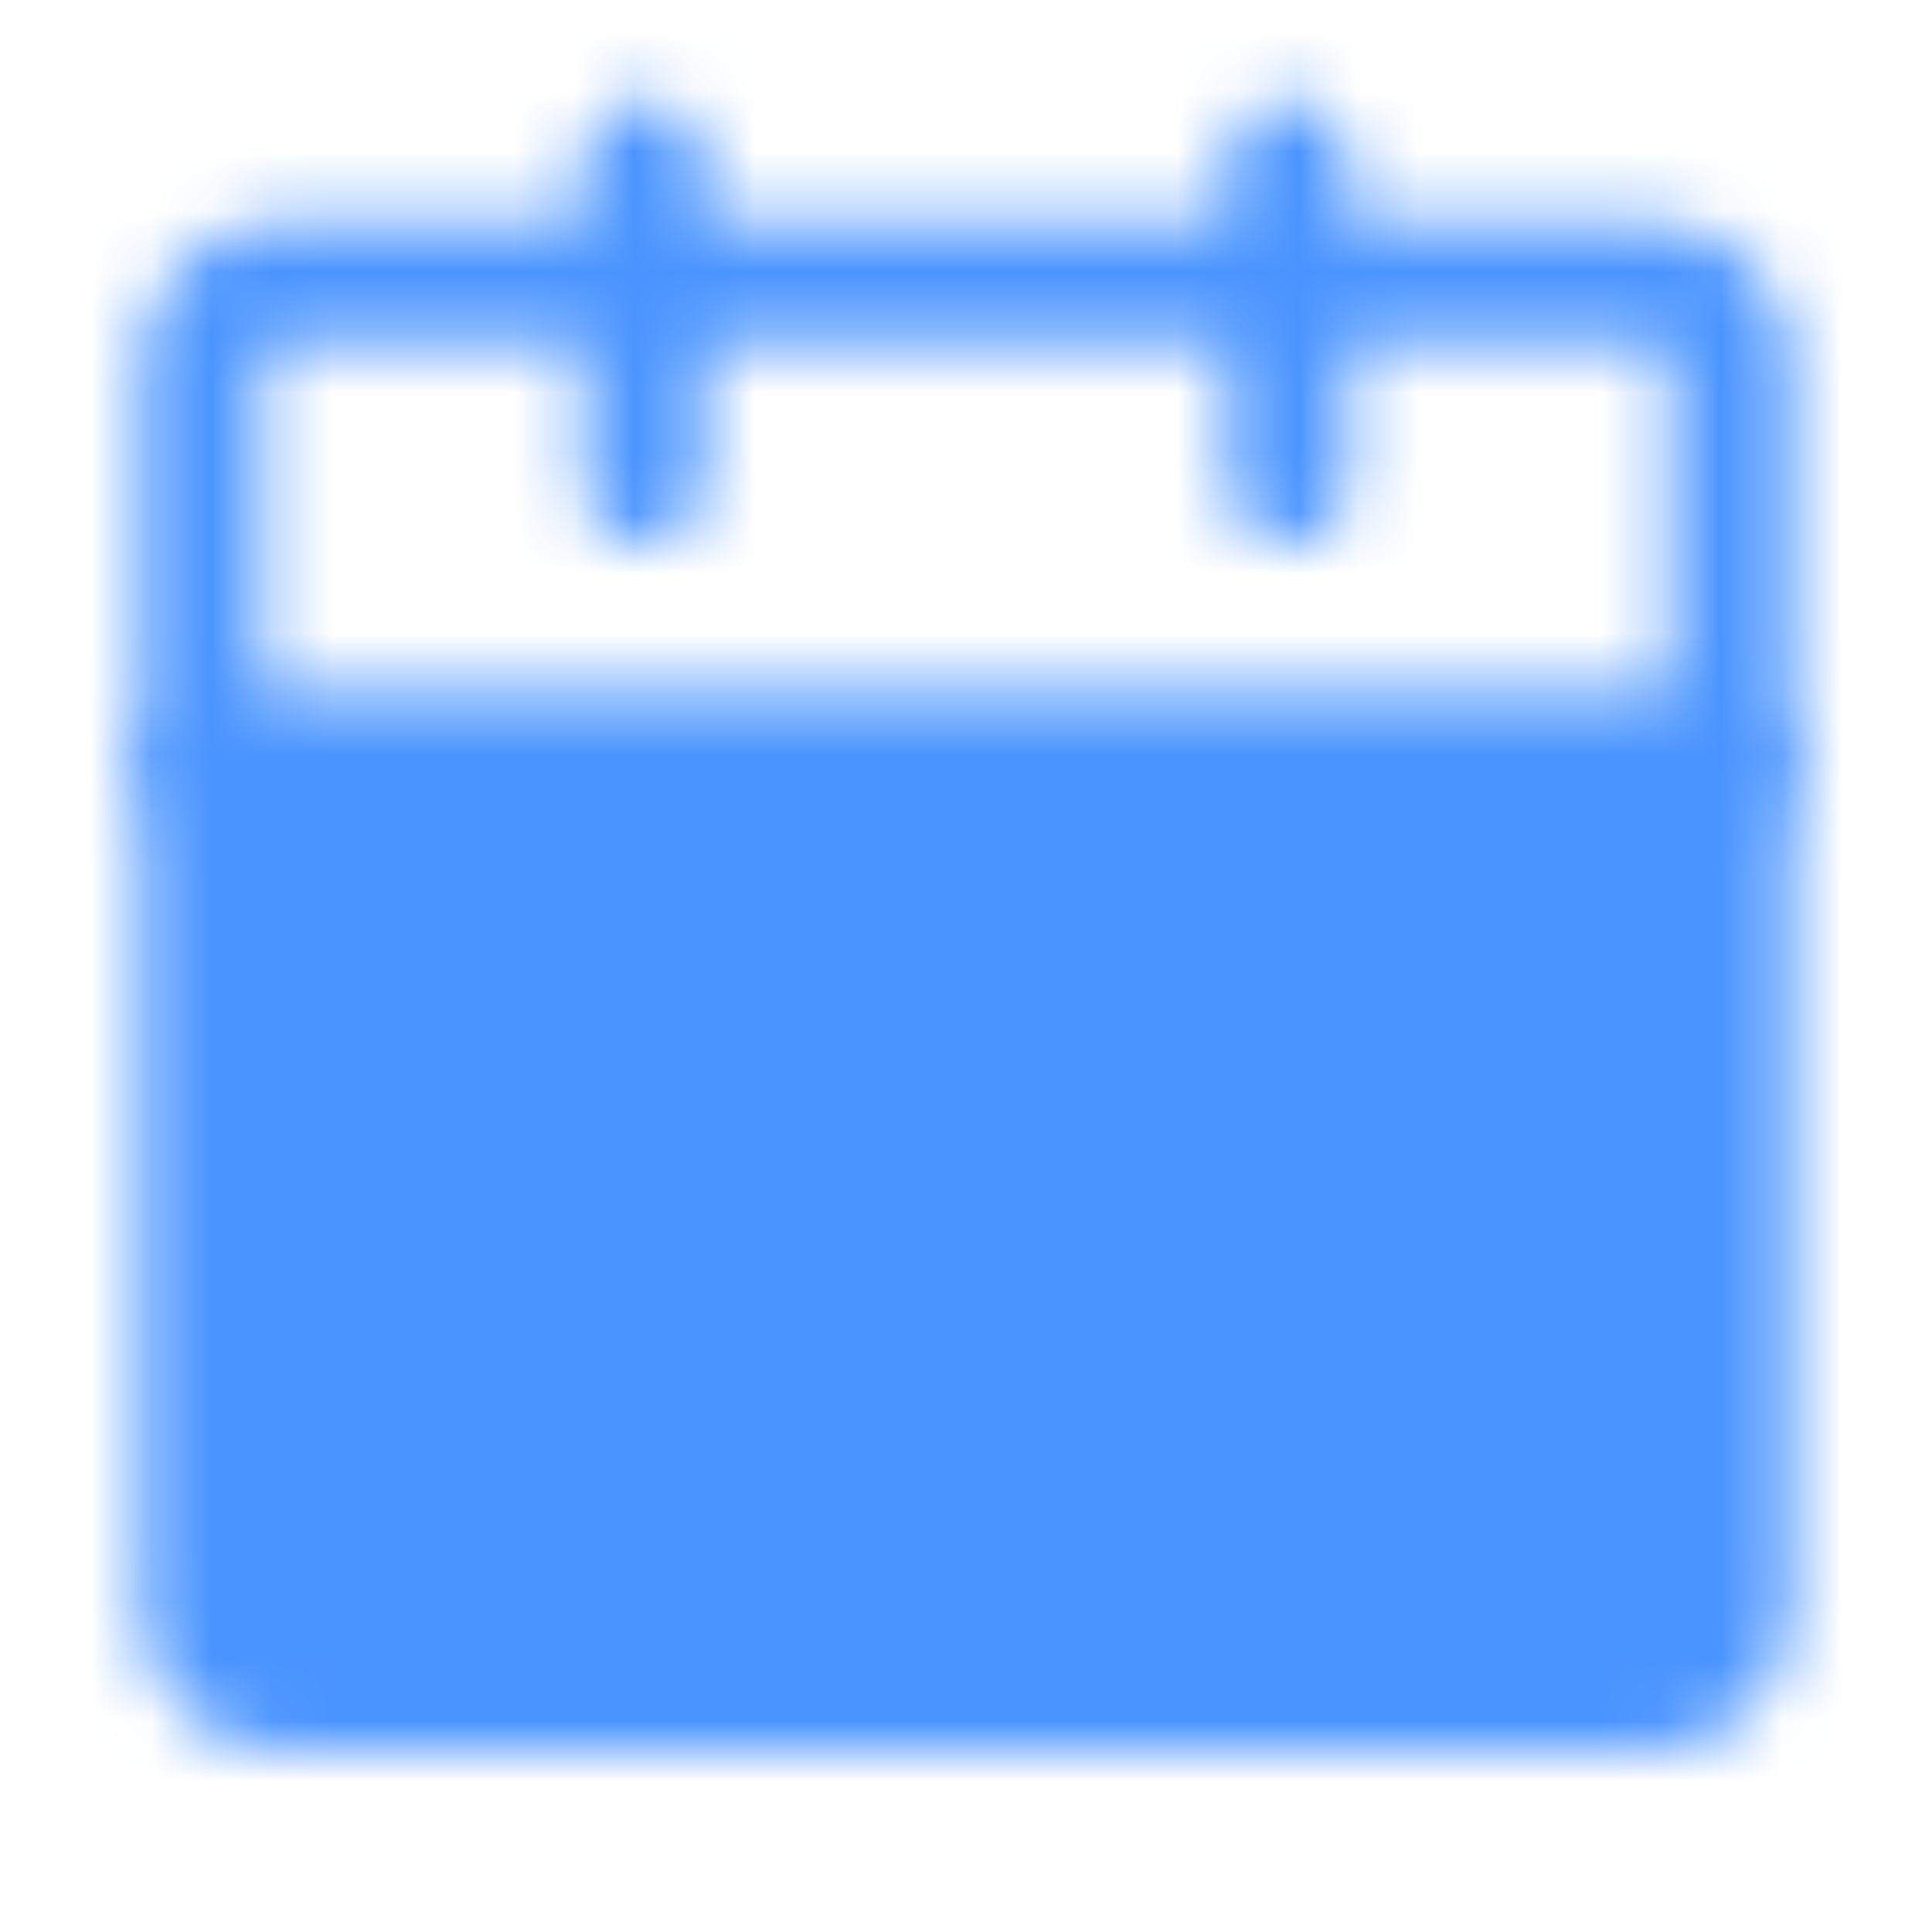
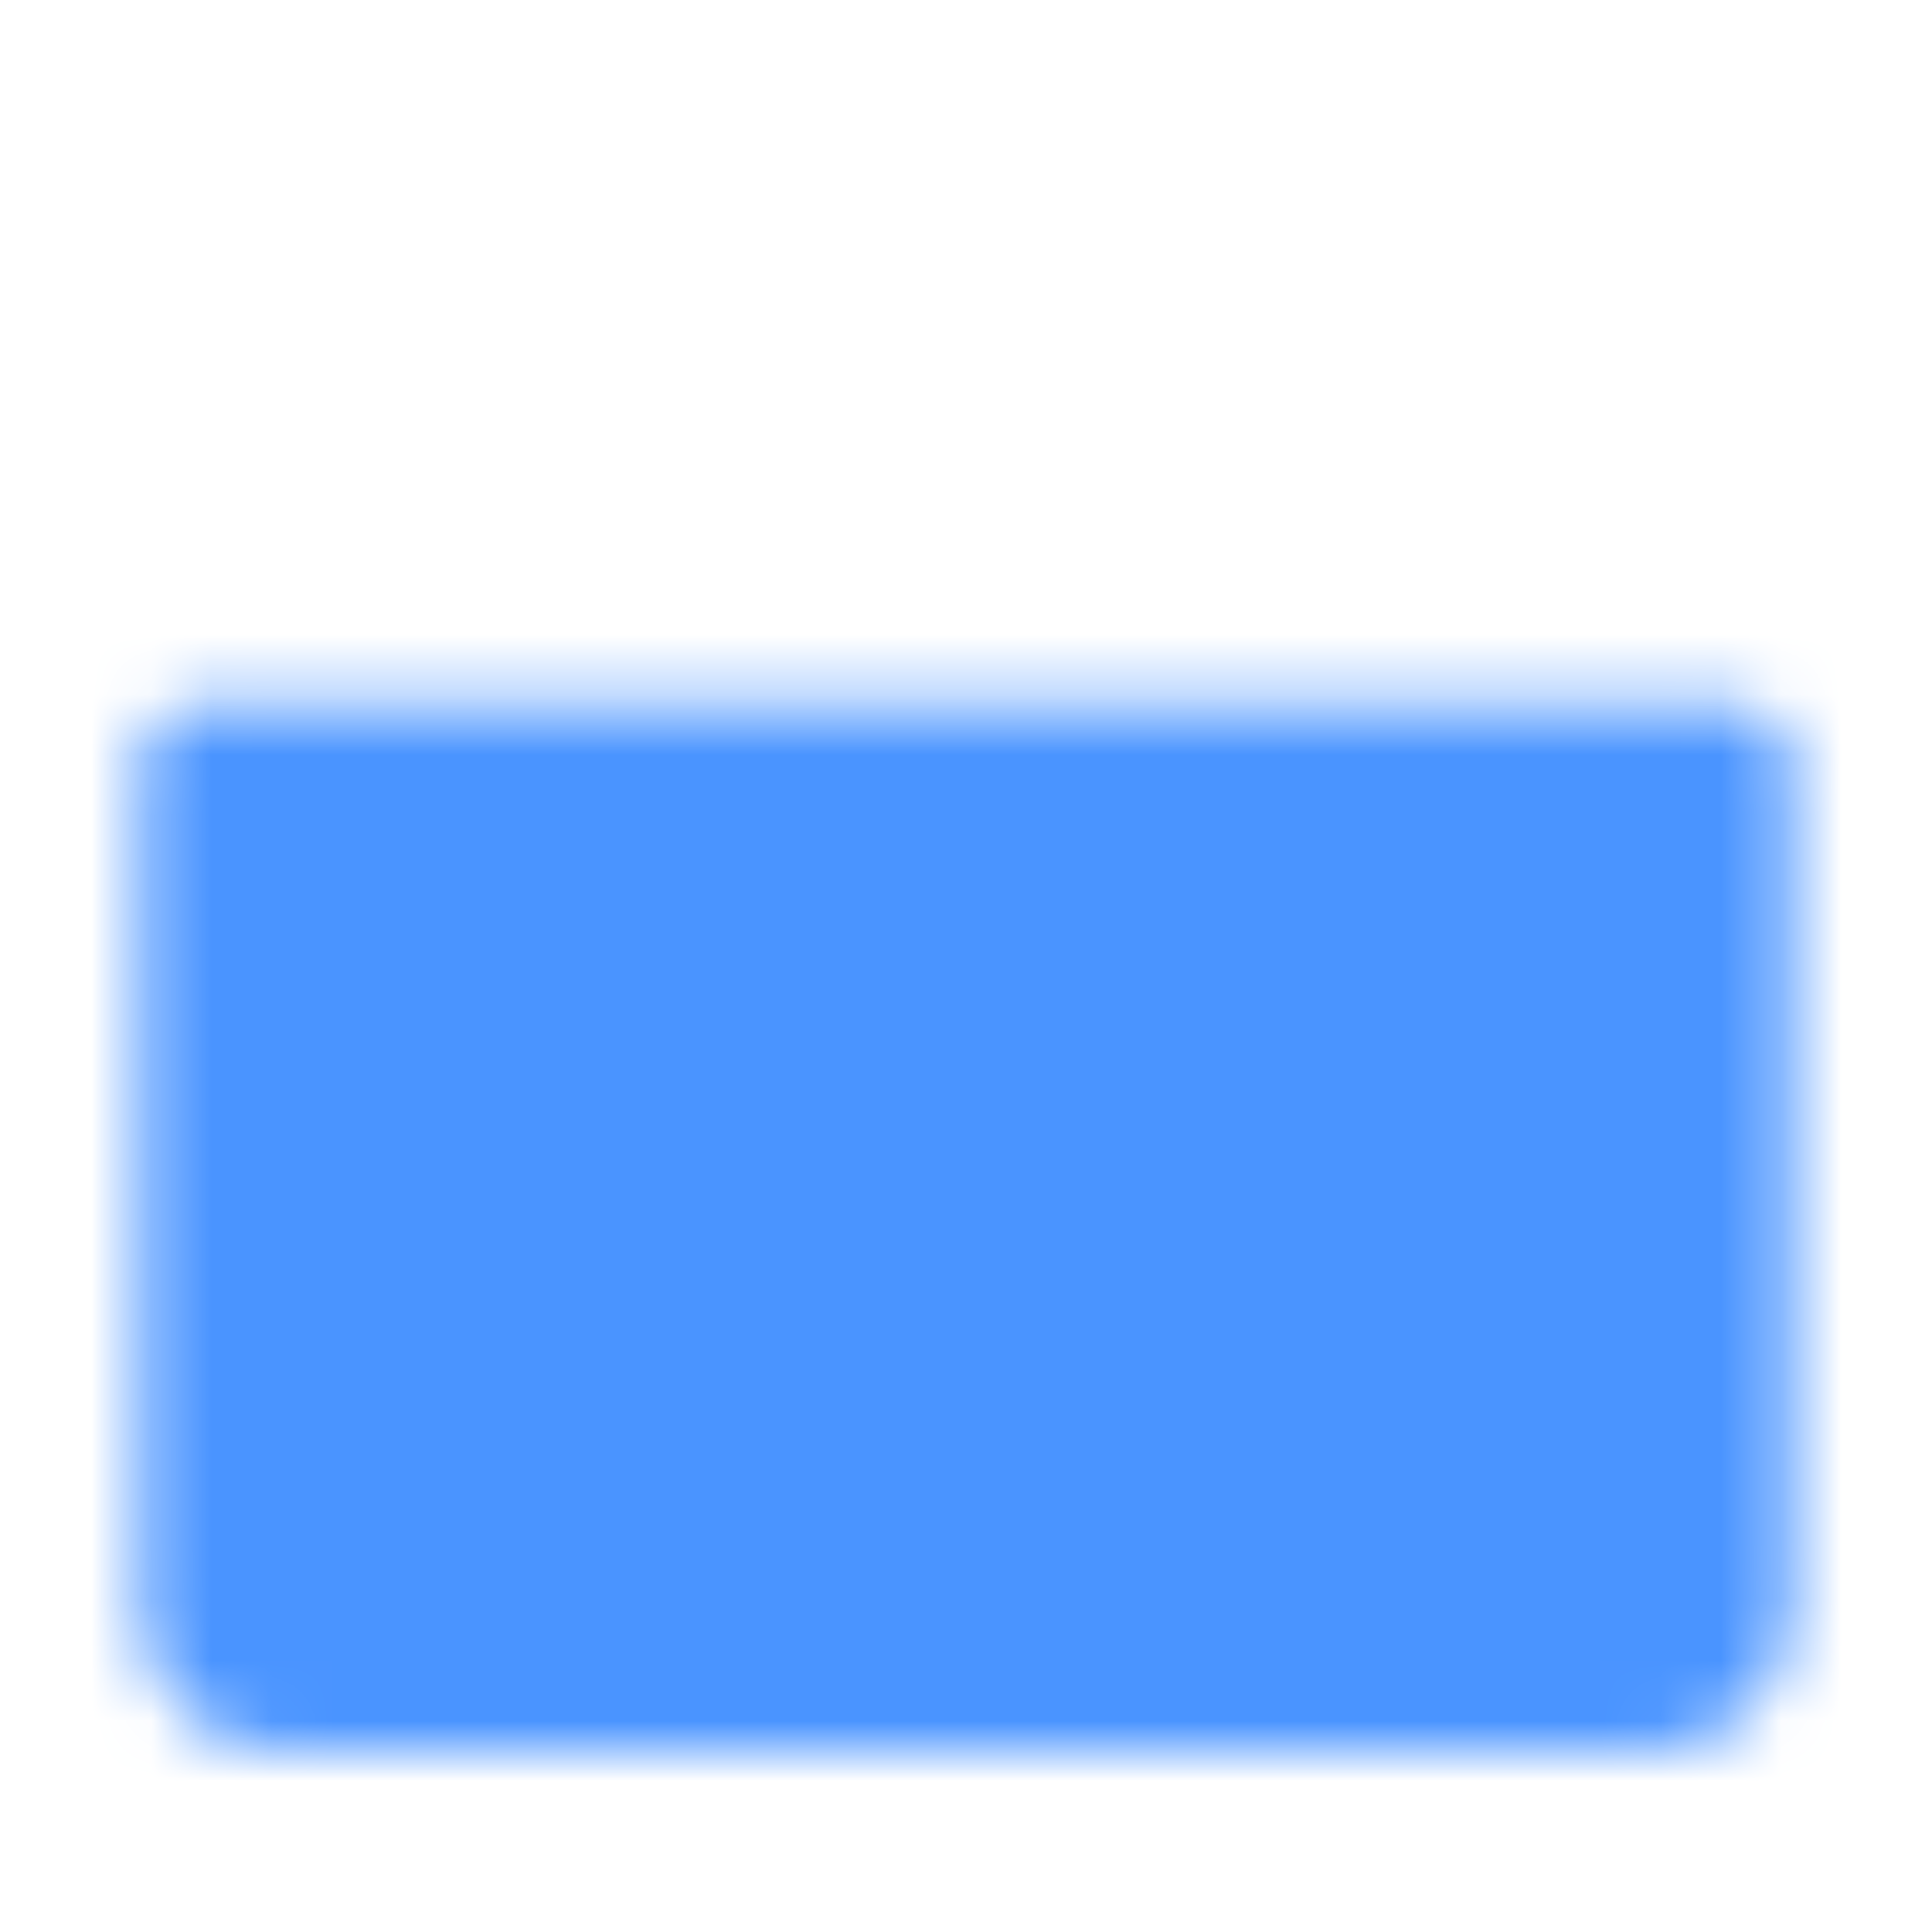
<svg xmlns="http://www.w3.org/2000/svg" width="32" height="32" viewBox="0 0 32 32" fill="none">
  <mask id="mask0_130_668" style="mask-type:luminance" maskUnits="userSpaceOnUse" x="2" y="1" width="28" height="28">
    <path d="M3.334 12.667H28.667V26.667C28.667 27.02 28.527 27.359 28.277 27.609C28.027 27.86 27.688 28 27.334 28H4.667C4.314 28 3.975 27.86 3.725 27.609C3.474 27.359 3.334 27.02 3.334 26.667V12.667Z" fill="#555555" stroke="white" stroke-width="2" stroke-linejoin="round" />
-     <path d="M3.334 6C3.334 5.646 3.474 5.307 3.725 5.057C3.975 4.807 4.314 4.667 4.667 4.667H27.334C27.688 4.667 28.027 4.807 28.277 5.057C28.527 5.307 28.667 5.646 28.667 6V12.667H3.334V6Z" stroke="white" stroke-width="2" stroke-linejoin="round" />
-     <path d="M10.667 2.667V8M21.334 2.667V8M18.667 22.667H22.667M9.334 22.667H13.334M18.667 17.333H22.667M9.334 17.333H13.334" stroke="white" stroke-width="2" stroke-linecap="round" stroke-linejoin="round" />
  </mask>
  <g mask="url(#mask0_130_668)">
    <path d="M0 0H32V33.032H0V0Z" fill="#4A94FF" />
  </g>
</svg>